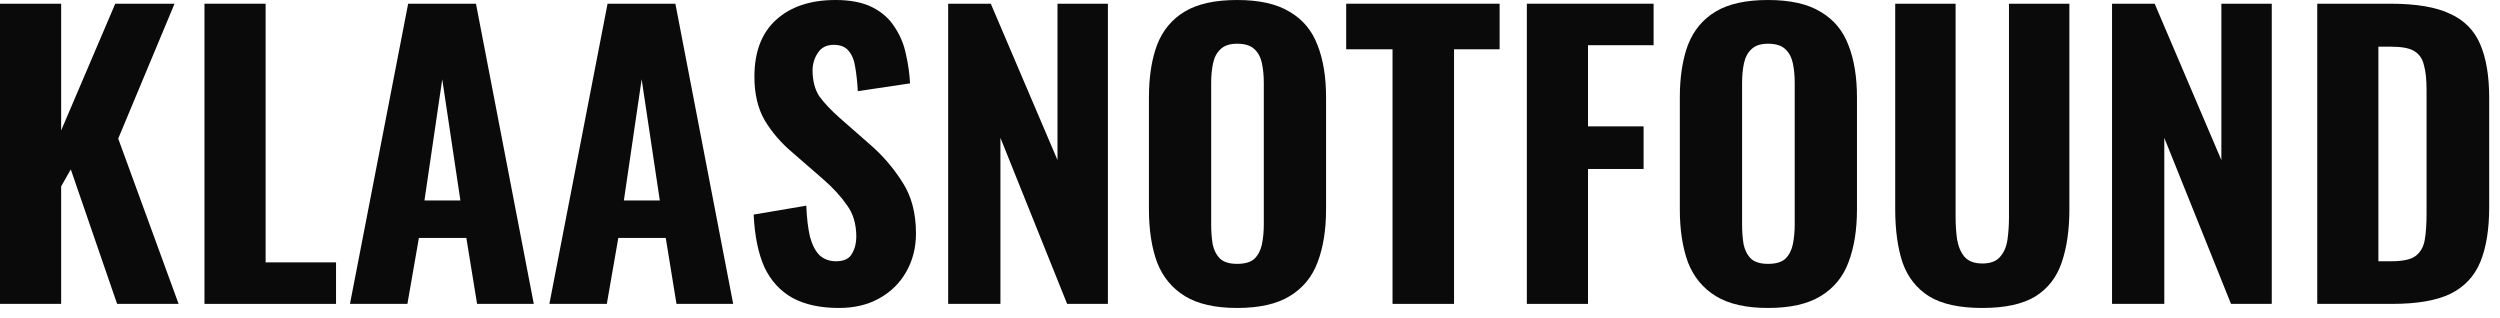
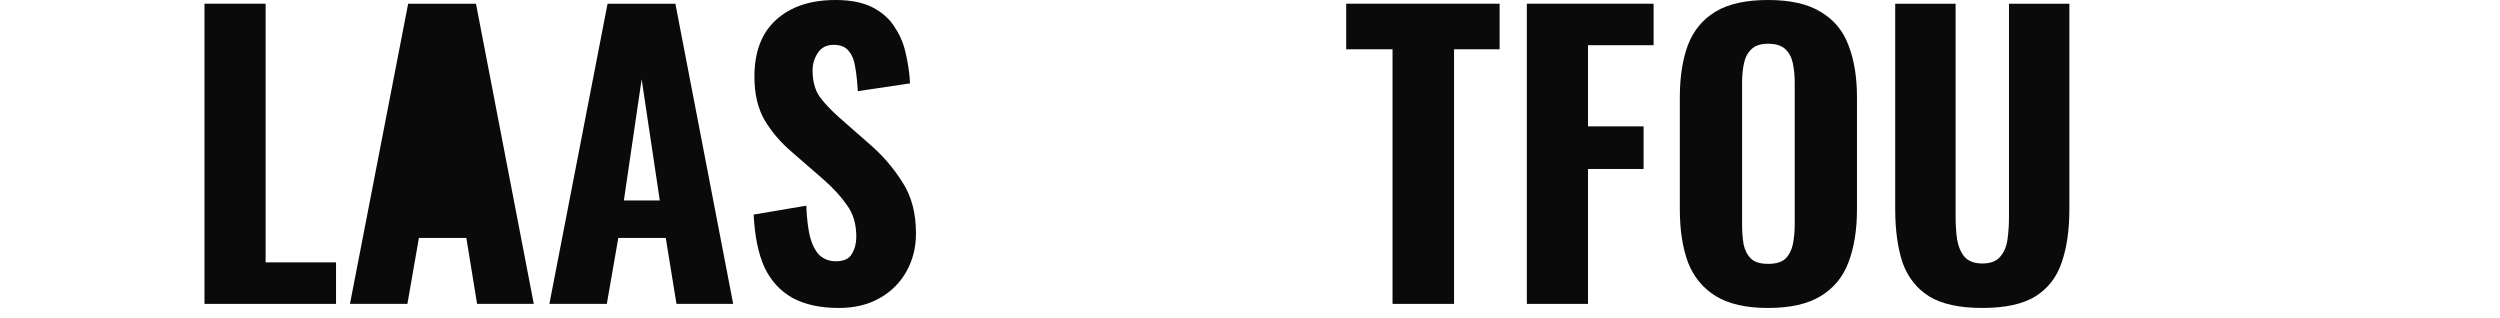
<svg xmlns="http://www.w3.org/2000/svg" width="157" height="20" viewBox="0 0 157 20" fill="none">
-   <path d="M0 19.084V0.233H3.84V8.192L7.238 0.233H10.961L7.424 8.704L11.217 19.084H7.354L4.445 10.636L3.84 11.706V19.084H0Z" fill="#0A0A0A" />
  <path d="M12.841 19.084V0.233H16.681V16.477H21.103V19.084H12.841Z" fill="#0A0A0A" />
-   <path d="M21.978 19.084L25.632 0.233H29.891L33.522 19.084H29.961L29.286 14.941H26.307L25.585 19.084H21.978ZM26.656 12.591H28.913L27.773 4.98L26.656 12.591Z" fill="#0A0A0A" />
+   <path d="M21.978 19.084L25.632 0.233H29.891L33.522 19.084H29.961L29.286 14.941H26.307L25.585 19.084H21.978ZM26.656 12.591L27.773 4.98L26.656 12.591Z" fill="#0A0A0A" />
  <path d="M34.501 19.084L38.155 0.233H42.414L46.044 19.084H42.483L41.809 14.941H38.83L38.108 19.084H34.501ZM39.179 12.591H41.436L40.296 4.98L39.179 12.591Z" fill="#0A0A0A" />
  <path d="M52.683 19.34C51.519 19.34 50.549 19.13 49.774 18.711C48.998 18.277 48.408 17.633 48.005 16.78C47.617 15.911 47.392 14.809 47.33 13.475L50.635 12.916C50.666 13.692 50.743 14.344 50.867 14.871C51.007 15.383 51.209 15.771 51.472 16.035C51.752 16.283 52.093 16.407 52.496 16.407C52.993 16.407 53.327 16.252 53.497 15.942C53.684 15.632 53.776 15.275 53.776 14.871C53.776 14.08 53.583 13.421 53.195 12.893C52.822 12.35 52.326 11.807 51.705 11.264L49.75 9.565C49.052 8.976 48.478 8.308 48.028 7.564C47.594 6.819 47.377 5.904 47.377 4.817C47.377 3.266 47.827 2.079 48.726 1.257C49.642 0.419 50.891 0 52.473 0C53.42 0 54.196 0.155 54.8 0.465C55.406 0.776 55.871 1.195 56.197 1.722C56.538 2.234 56.771 2.8 56.895 3.421C57.035 4.026 57.12 4.631 57.151 5.236L53.87 5.725C53.839 5.151 53.784 4.647 53.707 4.212C53.645 3.778 53.505 3.437 53.288 3.188C53.086 2.94 52.776 2.816 52.357 2.816C51.907 2.816 51.573 2.987 51.356 3.328C51.139 3.654 51.03 4.018 51.03 4.422C51.03 5.089 51.178 5.64 51.472 6.074C51.783 6.493 52.202 6.935 52.729 7.401L54.638 9.076C55.429 9.759 56.104 10.543 56.662 11.427C57.236 12.296 57.523 13.374 57.523 14.662C57.523 15.546 57.322 16.345 56.918 17.059C56.515 17.773 55.949 18.331 55.219 18.735C54.506 19.138 53.66 19.34 52.683 19.34Z" fill="#0A0A0A" />
-   <path d="M59.545 19.084V0.233H62.222L66.411 10.054V0.233H69.576V19.084H67.016L62.827 8.657V19.084H59.545Z" fill="#0A0A0A" />
-   <path d="M77.691 19.34C76.311 19.34 75.217 19.091 74.41 18.595C73.603 18.098 73.021 17.392 72.665 16.477C72.323 15.546 72.153 14.437 72.153 13.149V6.121C72.153 4.833 72.323 3.731 72.665 2.816C73.021 1.901 73.603 1.202 74.41 0.721C75.217 0.24 76.311 0 77.691 0C79.088 0 80.189 0.248 80.996 0.745C81.819 1.226 82.4 1.924 82.742 2.839C83.099 3.739 83.277 4.833 83.277 6.121V13.149C83.277 14.437 83.099 15.546 82.742 16.477C82.4 17.392 81.819 18.098 80.996 18.595C80.189 19.091 79.088 19.34 77.691 19.34ZM77.691 16.57C78.188 16.57 78.552 16.462 78.785 16.244C79.018 16.012 79.173 15.709 79.251 15.337C79.328 14.949 79.367 14.538 79.367 14.103V5.19C79.367 4.755 79.328 4.352 79.251 3.98C79.173 3.607 79.018 3.312 78.785 3.095C78.552 2.863 78.188 2.746 77.691 2.746C77.226 2.746 76.877 2.863 76.644 3.095C76.412 3.312 76.256 3.607 76.179 3.98C76.101 4.352 76.062 4.755 76.062 5.19V14.103C76.062 14.538 76.093 14.949 76.155 15.337C76.233 15.709 76.388 16.012 76.621 16.244C76.854 16.462 77.21 16.57 77.691 16.57Z" fill="#0A0A0A" />
  <path d="M87.451 19.084V3.095H84.541V0.233H94.176V3.095H91.314V19.084H87.451Z" fill="#0A0A0A" />
  <path d="M95.886 19.084V0.233H103.846V2.839H99.726V7.936H103.217V10.612H99.726V19.084H95.886Z" fill="#0A0A0A" />
  <path d="M111.032 19.34C109.652 19.34 108.558 19.091 107.751 18.595C106.944 18.098 106.362 17.392 106.005 16.477C105.664 15.546 105.493 14.437 105.493 13.149V6.121C105.493 4.833 105.664 3.731 106.005 2.816C106.362 1.901 106.944 1.202 107.751 0.721C108.558 0.24 109.652 0 111.032 0C112.429 0 113.53 0.248 114.337 0.745C115.159 1.226 115.741 1.924 116.083 2.839C116.439 3.739 116.618 4.833 116.618 6.121V13.149C116.618 14.437 116.439 15.546 116.083 16.477C115.741 17.392 115.159 18.098 114.337 18.595C113.53 19.091 112.429 19.34 111.032 19.34ZM111.032 16.57C111.529 16.57 111.893 16.462 112.126 16.244C112.359 16.012 112.514 15.709 112.592 15.337C112.669 14.949 112.708 14.538 112.708 14.103V5.19C112.708 4.755 112.669 4.352 112.592 3.98C112.514 3.607 112.359 3.312 112.126 3.095C111.893 2.863 111.529 2.746 111.032 2.746C110.567 2.746 110.218 2.863 109.985 3.095C109.752 3.312 109.597 3.607 109.52 3.98C109.442 4.352 109.403 4.755 109.403 5.19V14.103C109.403 14.538 109.434 14.949 109.496 15.337C109.574 15.709 109.729 16.012 109.962 16.244C110.195 16.462 110.551 16.57 111.032 16.57Z" fill="#0A0A0A" />
  <path d="M124.488 19.34C123.061 19.34 121.951 19.099 121.16 18.618C120.369 18.122 119.81 17.416 119.484 16.5C119.174 15.569 119.019 14.445 119.019 13.126V0.233H122.812V13.661C122.812 14.127 122.843 14.584 122.905 15.034C122.983 15.484 123.138 15.849 123.371 16.128C123.619 16.407 123.992 16.547 124.488 16.547C125 16.547 125.372 16.407 125.605 16.128C125.853 15.849 126.008 15.484 126.071 15.034C126.133 14.584 126.164 14.127 126.164 13.661V0.233H129.957V13.126C129.957 14.445 129.794 15.569 129.468 16.5C129.158 17.416 128.607 18.122 127.816 18.618C127.025 19.099 125.915 19.34 124.488 19.34Z" fill="#0A0A0A" />
-   <path d="M132.636 19.084V0.233H135.313L139.502 10.054V0.233H142.667V19.084H140.107L135.918 8.657V19.084H132.636Z" fill="#0A0A0A" />
-   <path d="M145.523 19.084V0.233H150.131C151.729 0.233 152.97 0.442 153.854 0.861C154.754 1.264 155.39 1.908 155.763 2.793C156.135 3.662 156.321 4.779 156.321 6.144V13.009C156.321 14.406 156.135 15.554 155.763 16.454C155.39 17.354 154.762 18.021 153.878 18.455C153.009 18.874 151.791 19.084 150.224 19.084H145.523ZM149.363 16.407H150.177C150.891 16.407 151.395 16.299 151.69 16.081C152 15.849 152.194 15.515 152.272 15.081C152.349 14.631 152.388 14.08 152.388 13.428V5.655C152.388 5.004 152.334 4.484 152.225 4.096C152.132 3.693 151.93 3.398 151.62 3.212C151.325 3.025 150.837 2.932 150.154 2.932H149.363V16.407Z" fill="#0A0A0A" />
</svg>